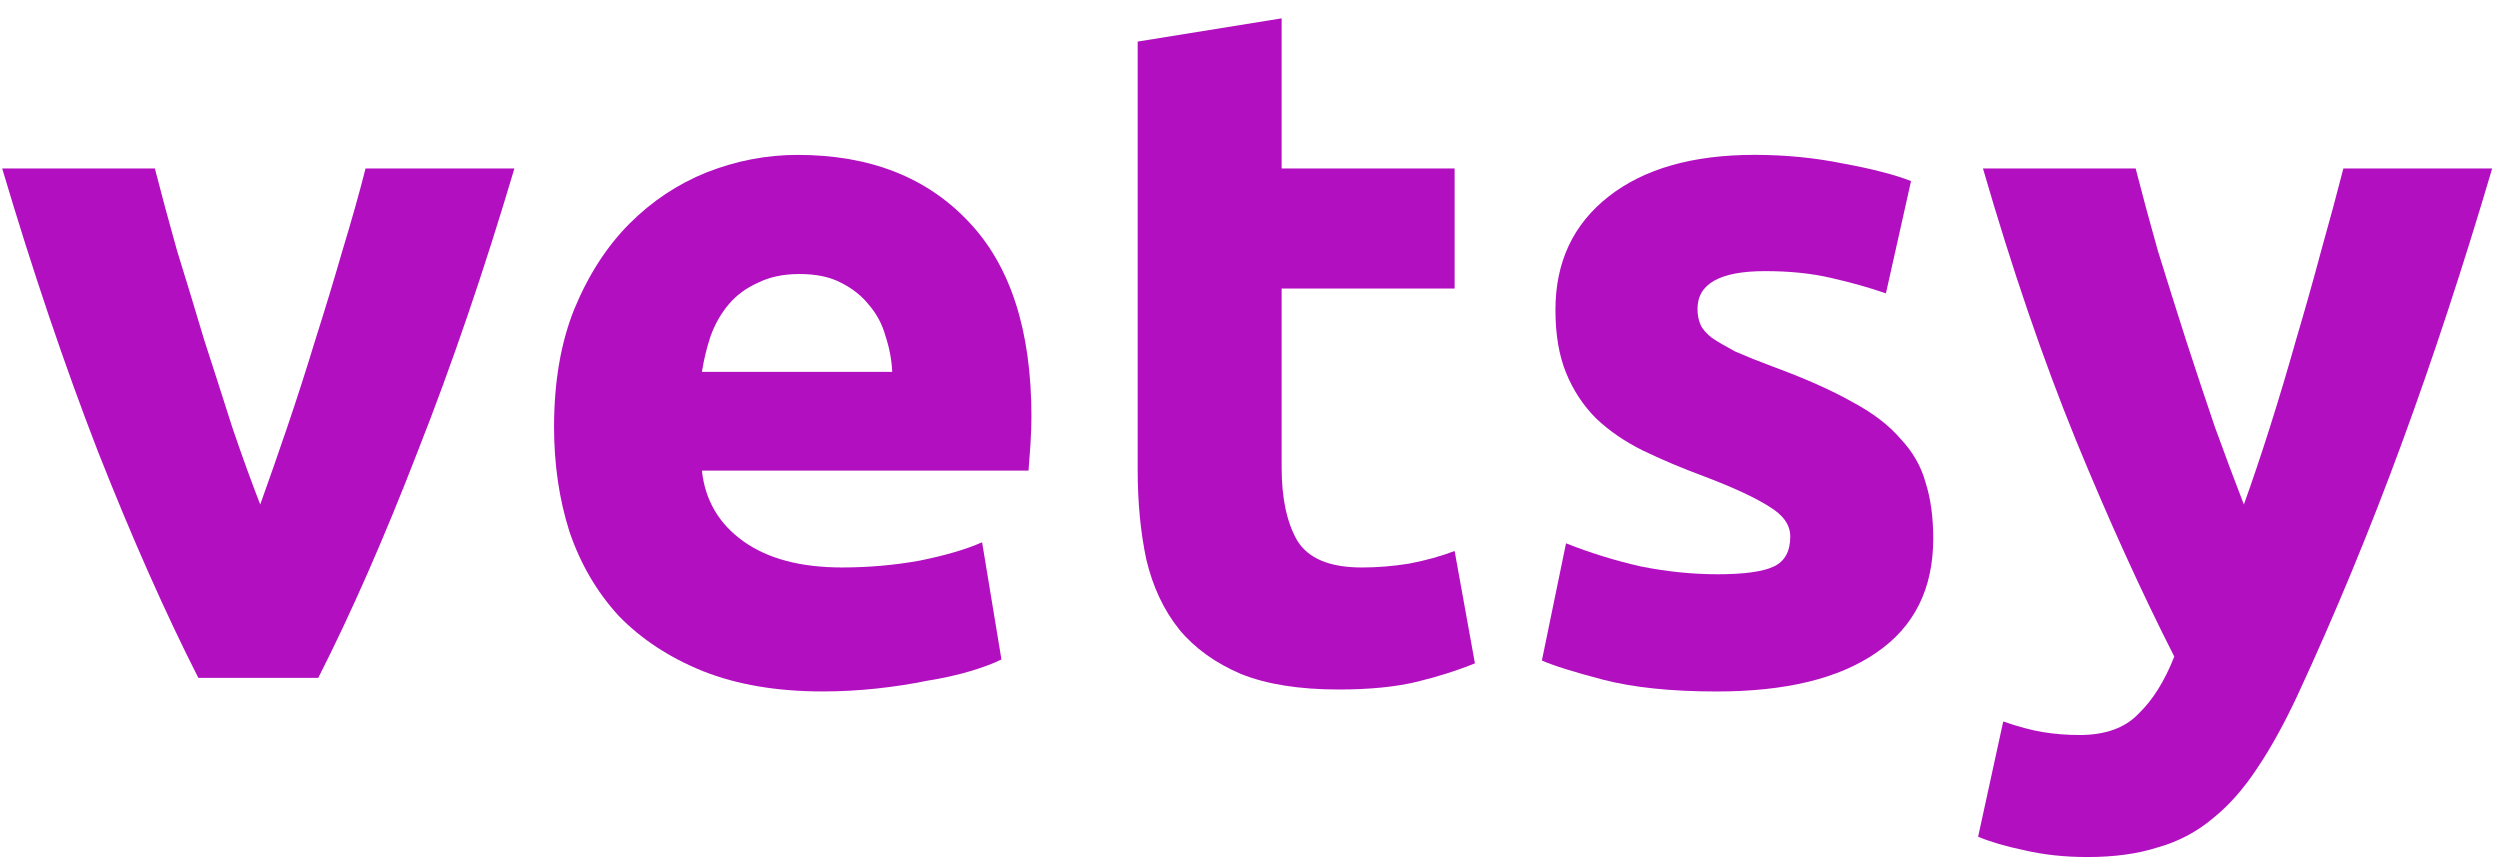
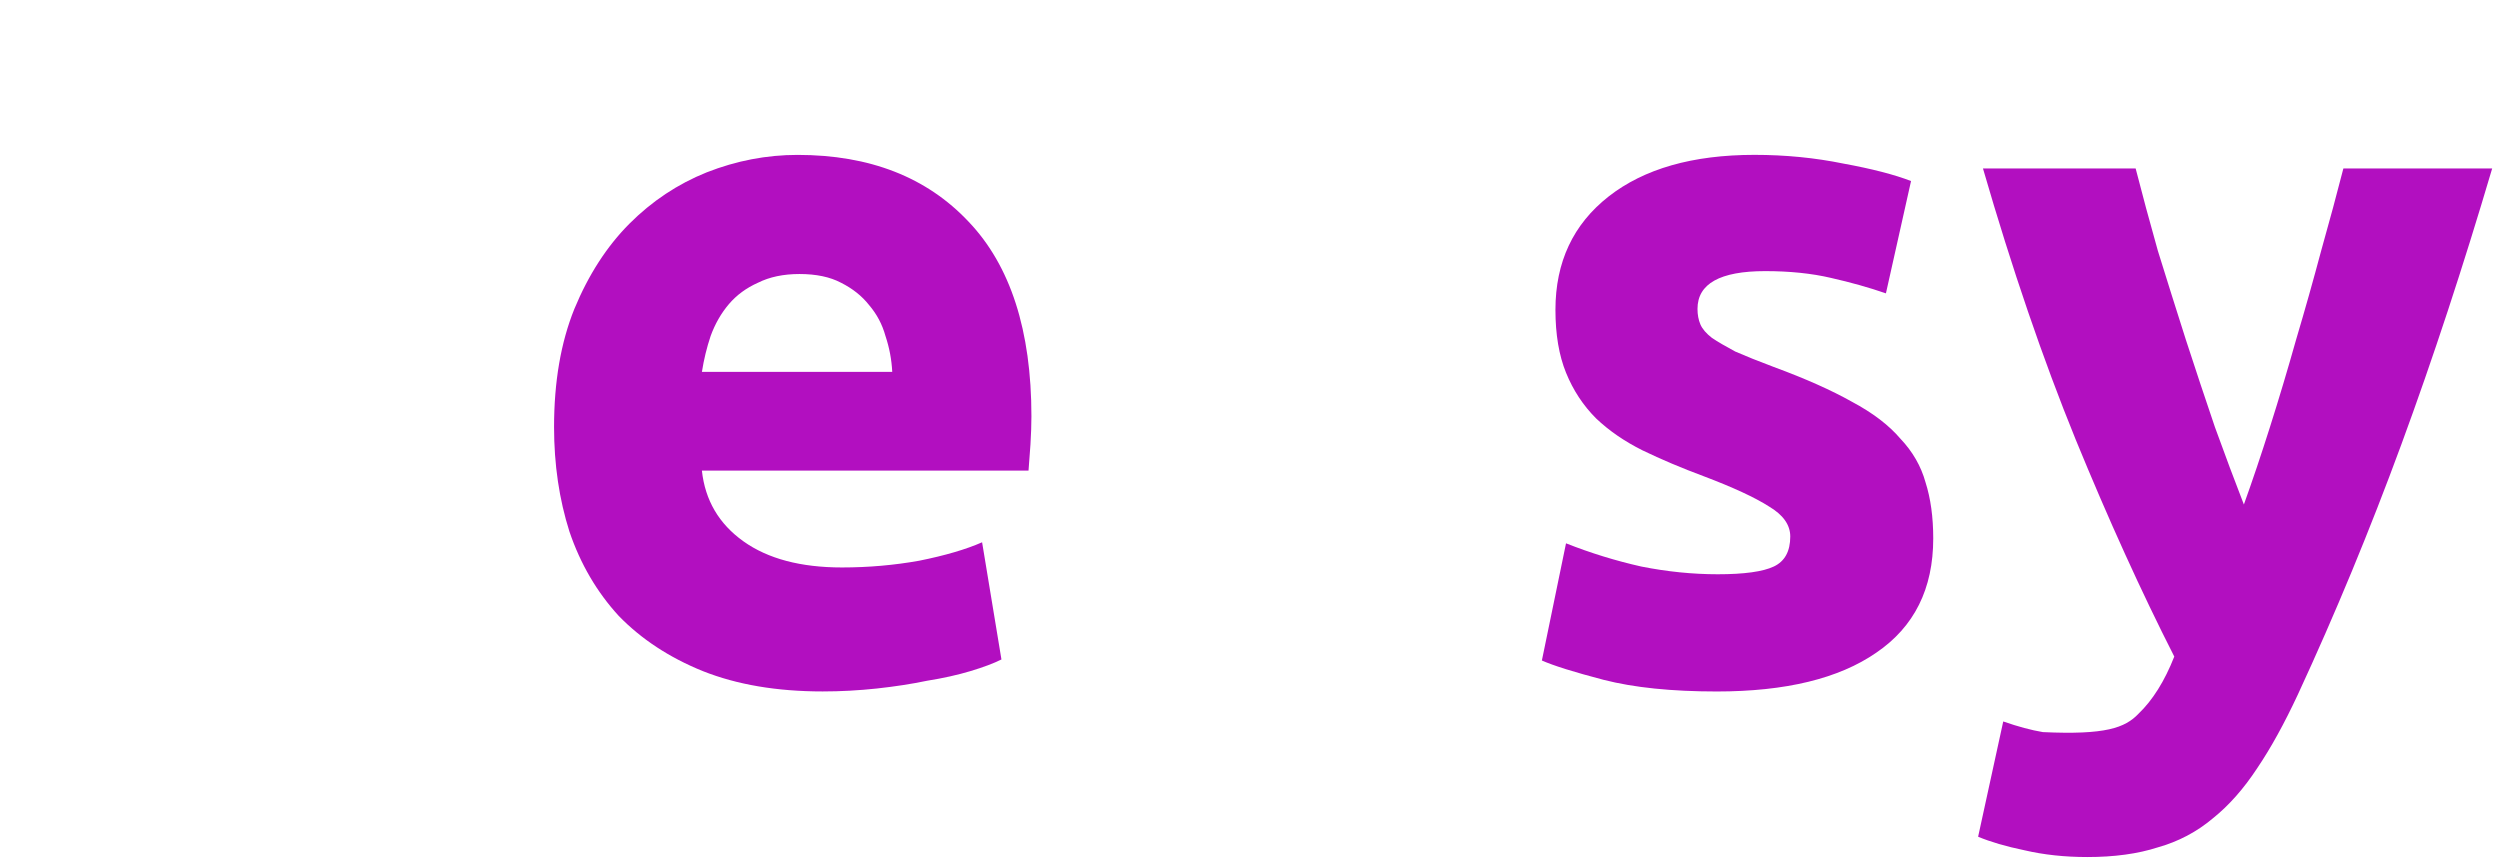
<svg xmlns="http://www.w3.org/2000/svg" width="125" height="43" viewBox="0 0 125 43" fill="none">
-   <path d="M9.918 33.895C8.275 30.666 6.6 26.89 4.893 22.564C3.218 18.237 1.624 13.524 0.109 8.423H7.743C8.065 9.682 8.436 11.055 8.854 12.539C9.305 13.992 9.757 15.477 10.208 16.993C10.691 18.479 11.158 19.932 11.609 21.352C12.092 22.773 12.56 24.063 13.011 25.225C13.429 24.063 13.88 22.771 14.364 21.352C14.847 19.93 15.315 18.478 15.766 16.993C16.249 15.476 16.7 13.992 17.119 12.539C17.571 11.055 17.957 9.682 18.279 8.423H25.72C24.206 13.524 22.595 18.237 20.888 22.564C19.213 26.89 17.554 30.666 15.912 33.895H9.918Z" fill="#B20FC0" />
  <path d="M27.703 21.353C27.703 19.093 28.041 17.124 28.718 15.446C29.427 13.735 30.345 12.315 31.472 11.184C32.6 10.055 33.887 9.199 35.337 8.617C36.818 8.036 38.332 7.745 39.878 7.745C43.486 7.745 46.336 8.859 48.431 11.086C50.524 13.282 51.571 16.526 51.571 20.819C51.571 21.239 51.554 21.706 51.523 22.224C51.491 22.708 51.458 23.144 51.426 23.531H35.095C35.255 25.015 35.949 26.194 37.171 27.066C38.395 27.938 40.038 28.373 42.099 28.373C43.42 28.373 44.709 28.26 45.965 28.035C47.253 27.776 48.3 27.469 49.105 27.114L50.072 32.973C49.685 33.167 49.169 33.361 48.526 33.554C47.882 33.748 47.157 33.909 46.351 34.038C45.578 34.199 44.74 34.328 43.838 34.426C42.936 34.522 42.035 34.572 41.133 34.572C38.845 34.572 36.848 34.234 35.141 33.555C33.466 32.877 32.066 31.957 30.938 30.796C29.843 29.602 29.022 28.197 28.473 26.583C27.96 24.968 27.703 23.225 27.703 21.353ZM44.612 18.592C44.581 17.978 44.468 17.381 44.274 16.801C44.113 16.22 43.84 15.703 43.453 15.252C43.098 14.801 42.632 14.429 42.051 14.137C41.504 13.847 40.811 13.701 39.975 13.701C39.17 13.701 38.477 13.847 37.898 14.137C37.317 14.396 36.834 14.751 36.448 15.202C36.062 15.655 35.755 16.187 35.531 16.801C35.337 17.381 35.192 17.98 35.096 18.592H44.612Z" fill="#B20FC0" />
-   <path d="M56.883 2.079L64.082 0.917V8.423H72.731V14.428H64.082V23.386C64.082 24.904 64.339 26.114 64.855 27.018C65.402 27.922 66.482 28.374 68.093 28.374C68.865 28.374 69.655 28.31 70.46 28.18C71.297 28.02 72.054 27.809 72.731 27.55L73.746 33.167C72.876 33.522 71.909 33.829 70.846 34.088C69.783 34.346 68.479 34.475 66.933 34.475C64.968 34.475 63.342 34.217 62.053 33.701C60.764 33.152 59.734 32.409 58.961 31.474C58.188 30.505 57.641 29.343 57.319 27.988C57.029 26.631 56.884 25.131 56.884 23.484V2.079H56.883Z" fill="#B20FC0" />
  <path d="M85.89 28.713C87.21 28.713 88.144 28.584 88.692 28.325C89.239 28.066 89.513 27.566 89.513 26.824C89.513 26.244 89.158 25.743 88.449 25.323C87.741 24.871 86.661 24.371 85.212 23.822C84.084 23.403 83.053 22.967 82.12 22.515C81.217 22.063 80.444 21.53 79.801 20.917C79.157 20.272 78.658 19.512 78.303 18.64C77.948 17.768 77.772 16.72 77.772 15.492C77.772 13.103 78.658 11.216 80.429 9.826C82.201 8.438 84.633 7.743 87.725 7.743C89.27 7.743 90.752 7.889 92.17 8.179C93.587 8.438 94.714 8.728 95.552 9.052L94.296 14.668C93.459 14.378 92.541 14.12 91.543 13.894C90.576 13.668 89.481 13.556 88.257 13.556C86.003 13.556 84.875 14.186 84.875 15.444C84.875 15.735 84.923 15.993 85.019 16.219C85.115 16.445 85.309 16.672 85.6 16.897C85.89 17.091 86.276 17.317 86.759 17.575C87.275 17.801 87.918 18.06 88.692 18.35C90.269 18.93 91.574 19.512 92.605 20.093C93.635 20.642 94.441 21.255 95.02 21.934C95.632 22.579 96.05 23.305 96.275 24.113C96.533 24.92 96.662 25.856 96.662 26.922C96.662 29.439 95.712 31.345 93.811 32.636C91.943 33.928 89.285 34.574 85.839 34.574C83.584 34.574 81.7 34.38 80.186 33.993C78.704 33.605 77.673 33.283 77.094 33.025L78.301 27.166C79.525 27.65 80.781 28.038 82.07 28.328C83.36 28.584 84.633 28.713 85.89 28.713Z" fill="#B20FC0" />
-   <path d="M124.609 8.423C123.159 13.33 121.646 17.93 120.067 22.224C118.488 26.517 116.766 30.681 114.897 34.718C114.22 36.17 113.543 37.398 112.868 38.398C112.191 39.431 111.451 40.27 110.645 40.915C109.841 41.593 108.922 42.078 107.892 42.368C106.893 42.691 105.717 42.852 104.365 42.852C103.237 42.852 102.191 42.739 101.225 42.514C100.291 42.32 99.518 42.094 98.906 41.836L100.162 36.073C100.903 36.331 101.564 36.509 102.143 36.605C102.723 36.701 103.334 36.751 103.979 36.751C105.268 36.751 106.25 36.396 106.926 35.686C107.635 35.008 108.23 34.056 108.714 32.829C107.072 29.6 105.428 25.985 103.786 21.982C102.144 17.947 100.598 13.426 99.148 8.423H106.782C107.104 9.682 107.475 11.055 107.893 12.539C108.344 13.992 108.811 15.477 109.295 16.993C109.778 18.479 110.262 19.932 110.745 21.352C111.26 22.773 111.743 24.063 112.194 25.225C112.612 24.063 113.049 22.771 113.498 21.352C113.949 19.93 114.384 18.478 114.802 16.993C115.253 15.476 115.671 13.992 116.058 12.539C116.476 11.055 116.847 9.682 117.169 8.423H124.609Z" fill="#B20FC0" />
+   <path d="M124.609 8.423C123.159 13.33 121.646 17.93 120.067 22.224C118.488 26.517 116.766 30.681 114.897 34.718C114.22 36.17 113.543 37.398 112.868 38.398C112.191 39.431 111.451 40.27 110.645 40.915C109.841 41.593 108.922 42.078 107.892 42.368C106.893 42.691 105.717 42.852 104.365 42.852C103.237 42.852 102.191 42.739 101.225 42.514C100.291 42.32 99.518 42.094 98.906 41.836L100.162 36.073C100.903 36.331 101.564 36.509 102.143 36.605C105.268 36.751 106.25 36.396 106.926 35.686C107.635 35.008 108.23 34.056 108.714 32.829C107.072 29.6 105.428 25.985 103.786 21.982C102.144 17.947 100.598 13.426 99.148 8.423H106.782C107.104 9.682 107.475 11.055 107.893 12.539C108.344 13.992 108.811 15.477 109.295 16.993C109.778 18.479 110.262 19.932 110.745 21.352C111.26 22.773 111.743 24.063 112.194 25.225C112.612 24.063 113.049 22.771 113.498 21.352C113.949 19.93 114.384 18.478 114.802 16.993C115.253 15.476 115.671 13.992 116.058 12.539C116.476 11.055 116.847 9.682 117.169 8.423H124.609Z" fill="#B20FC0" />
</svg>